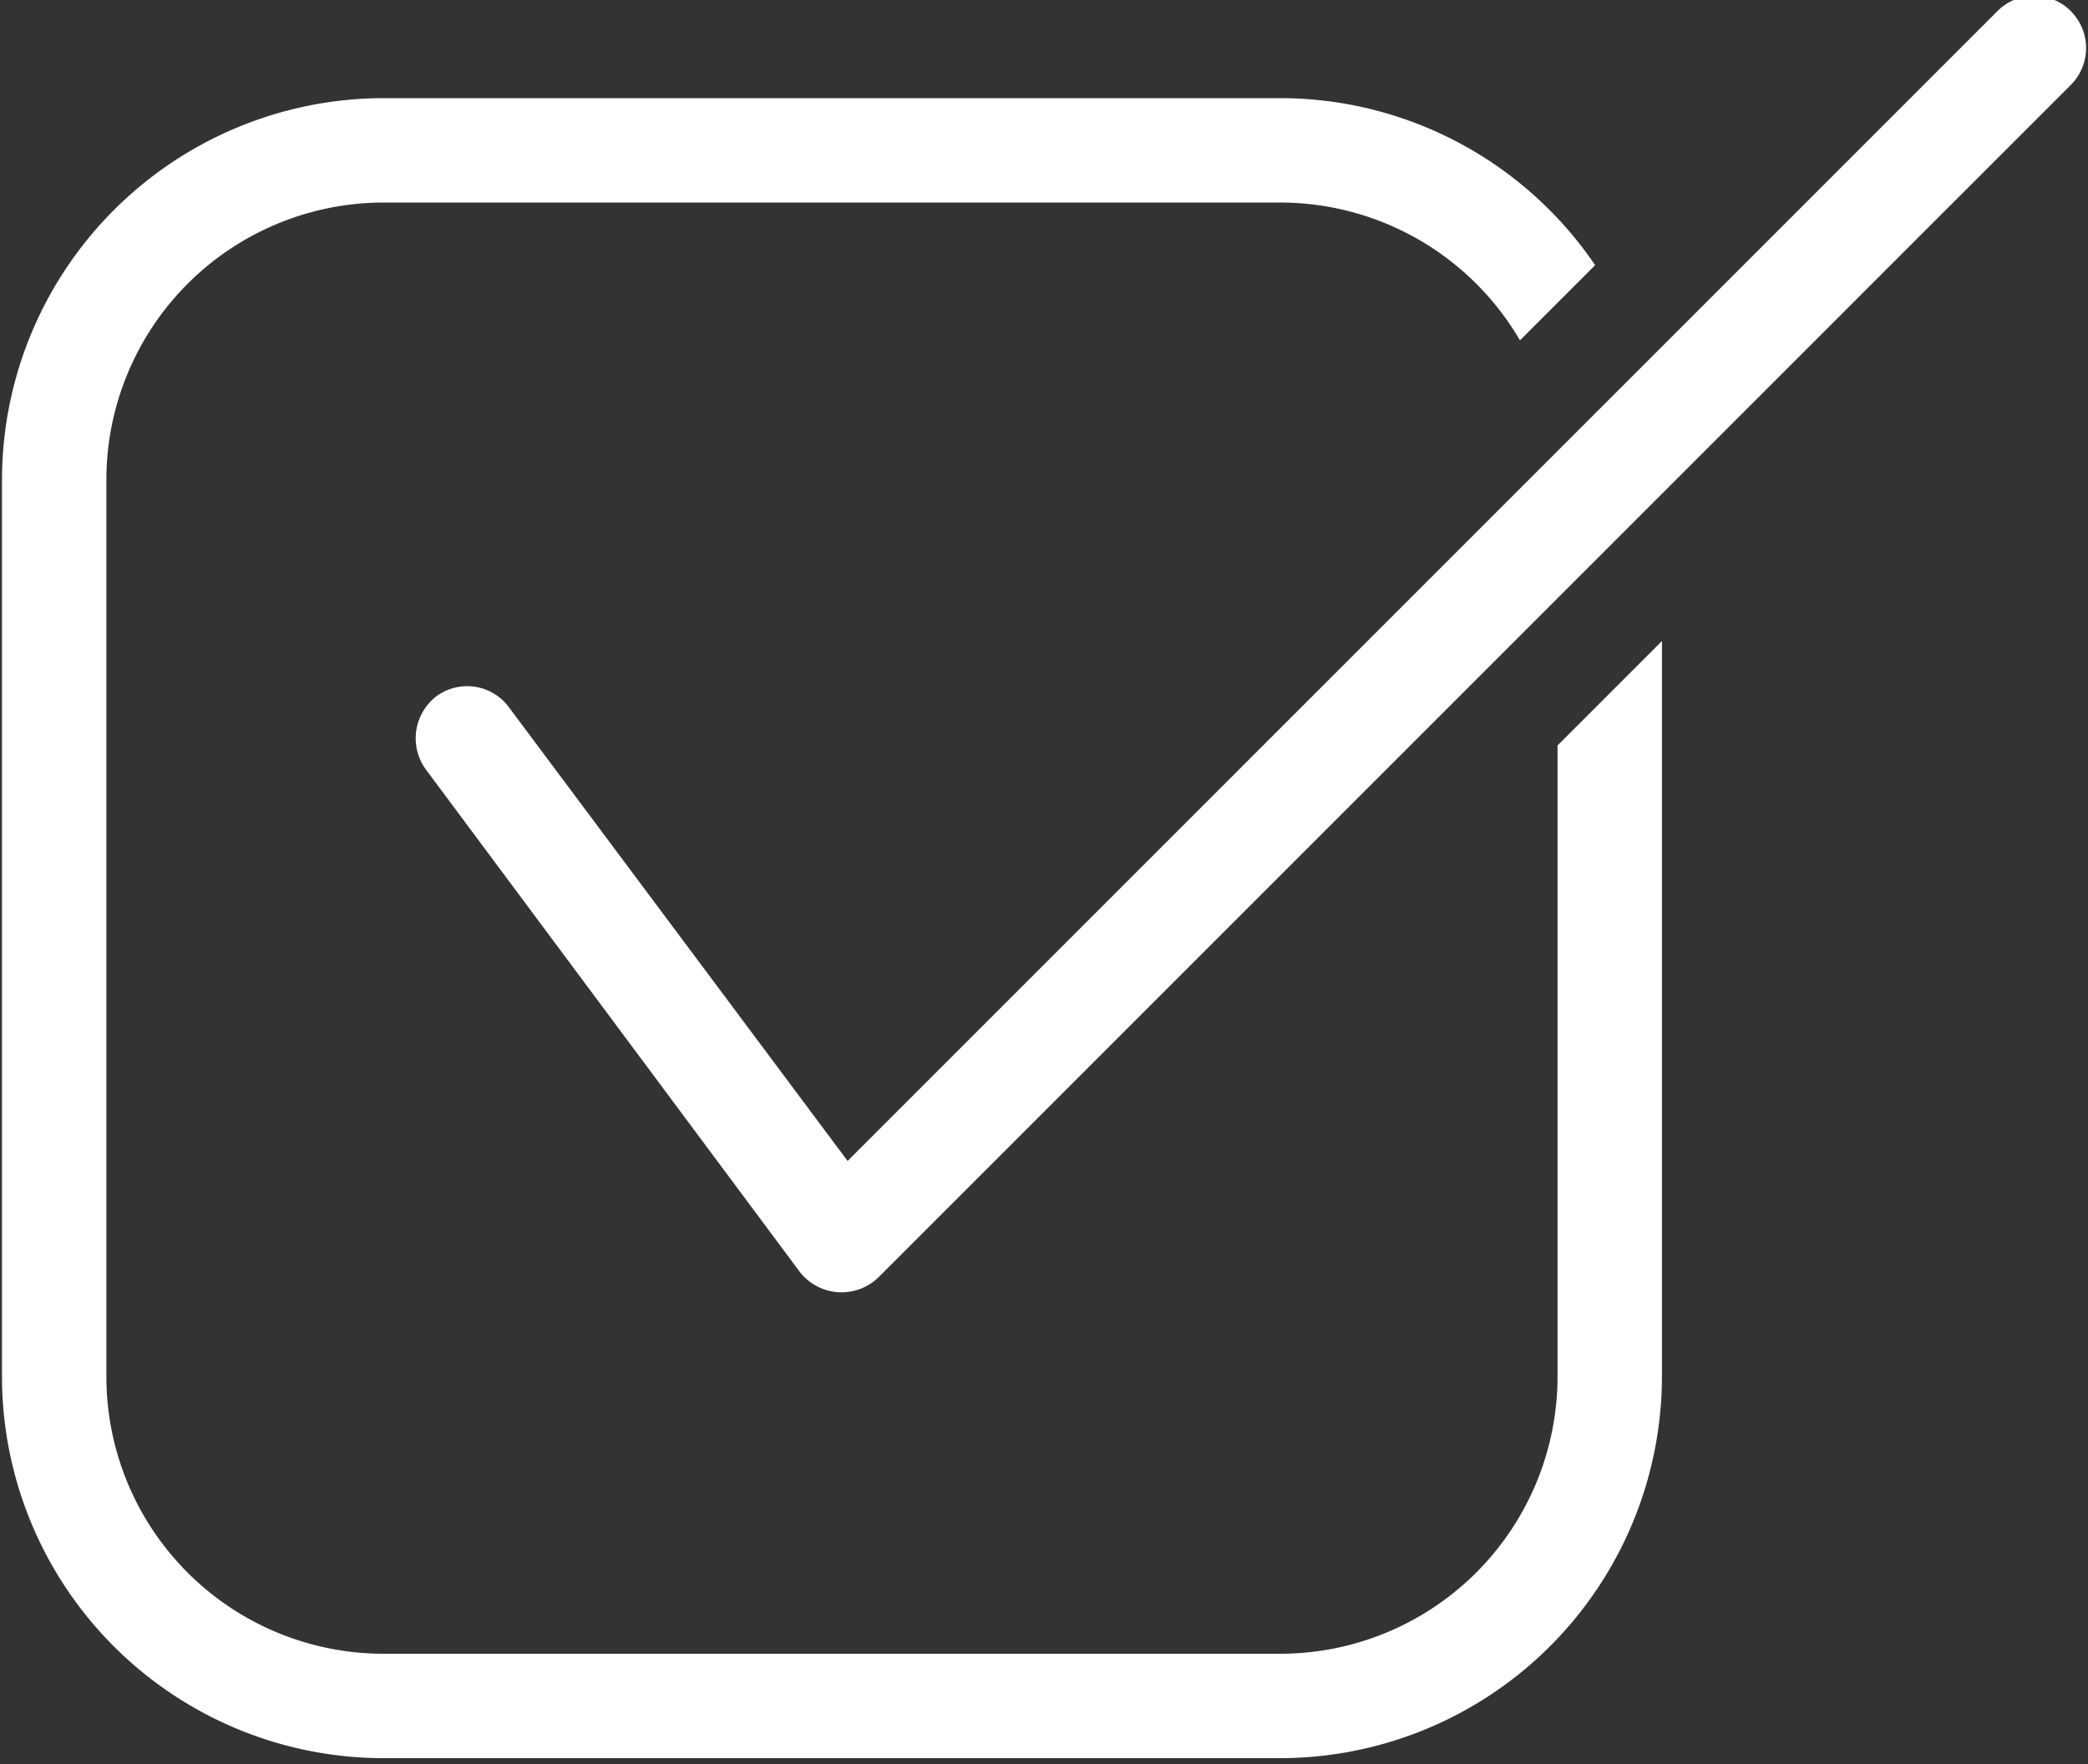
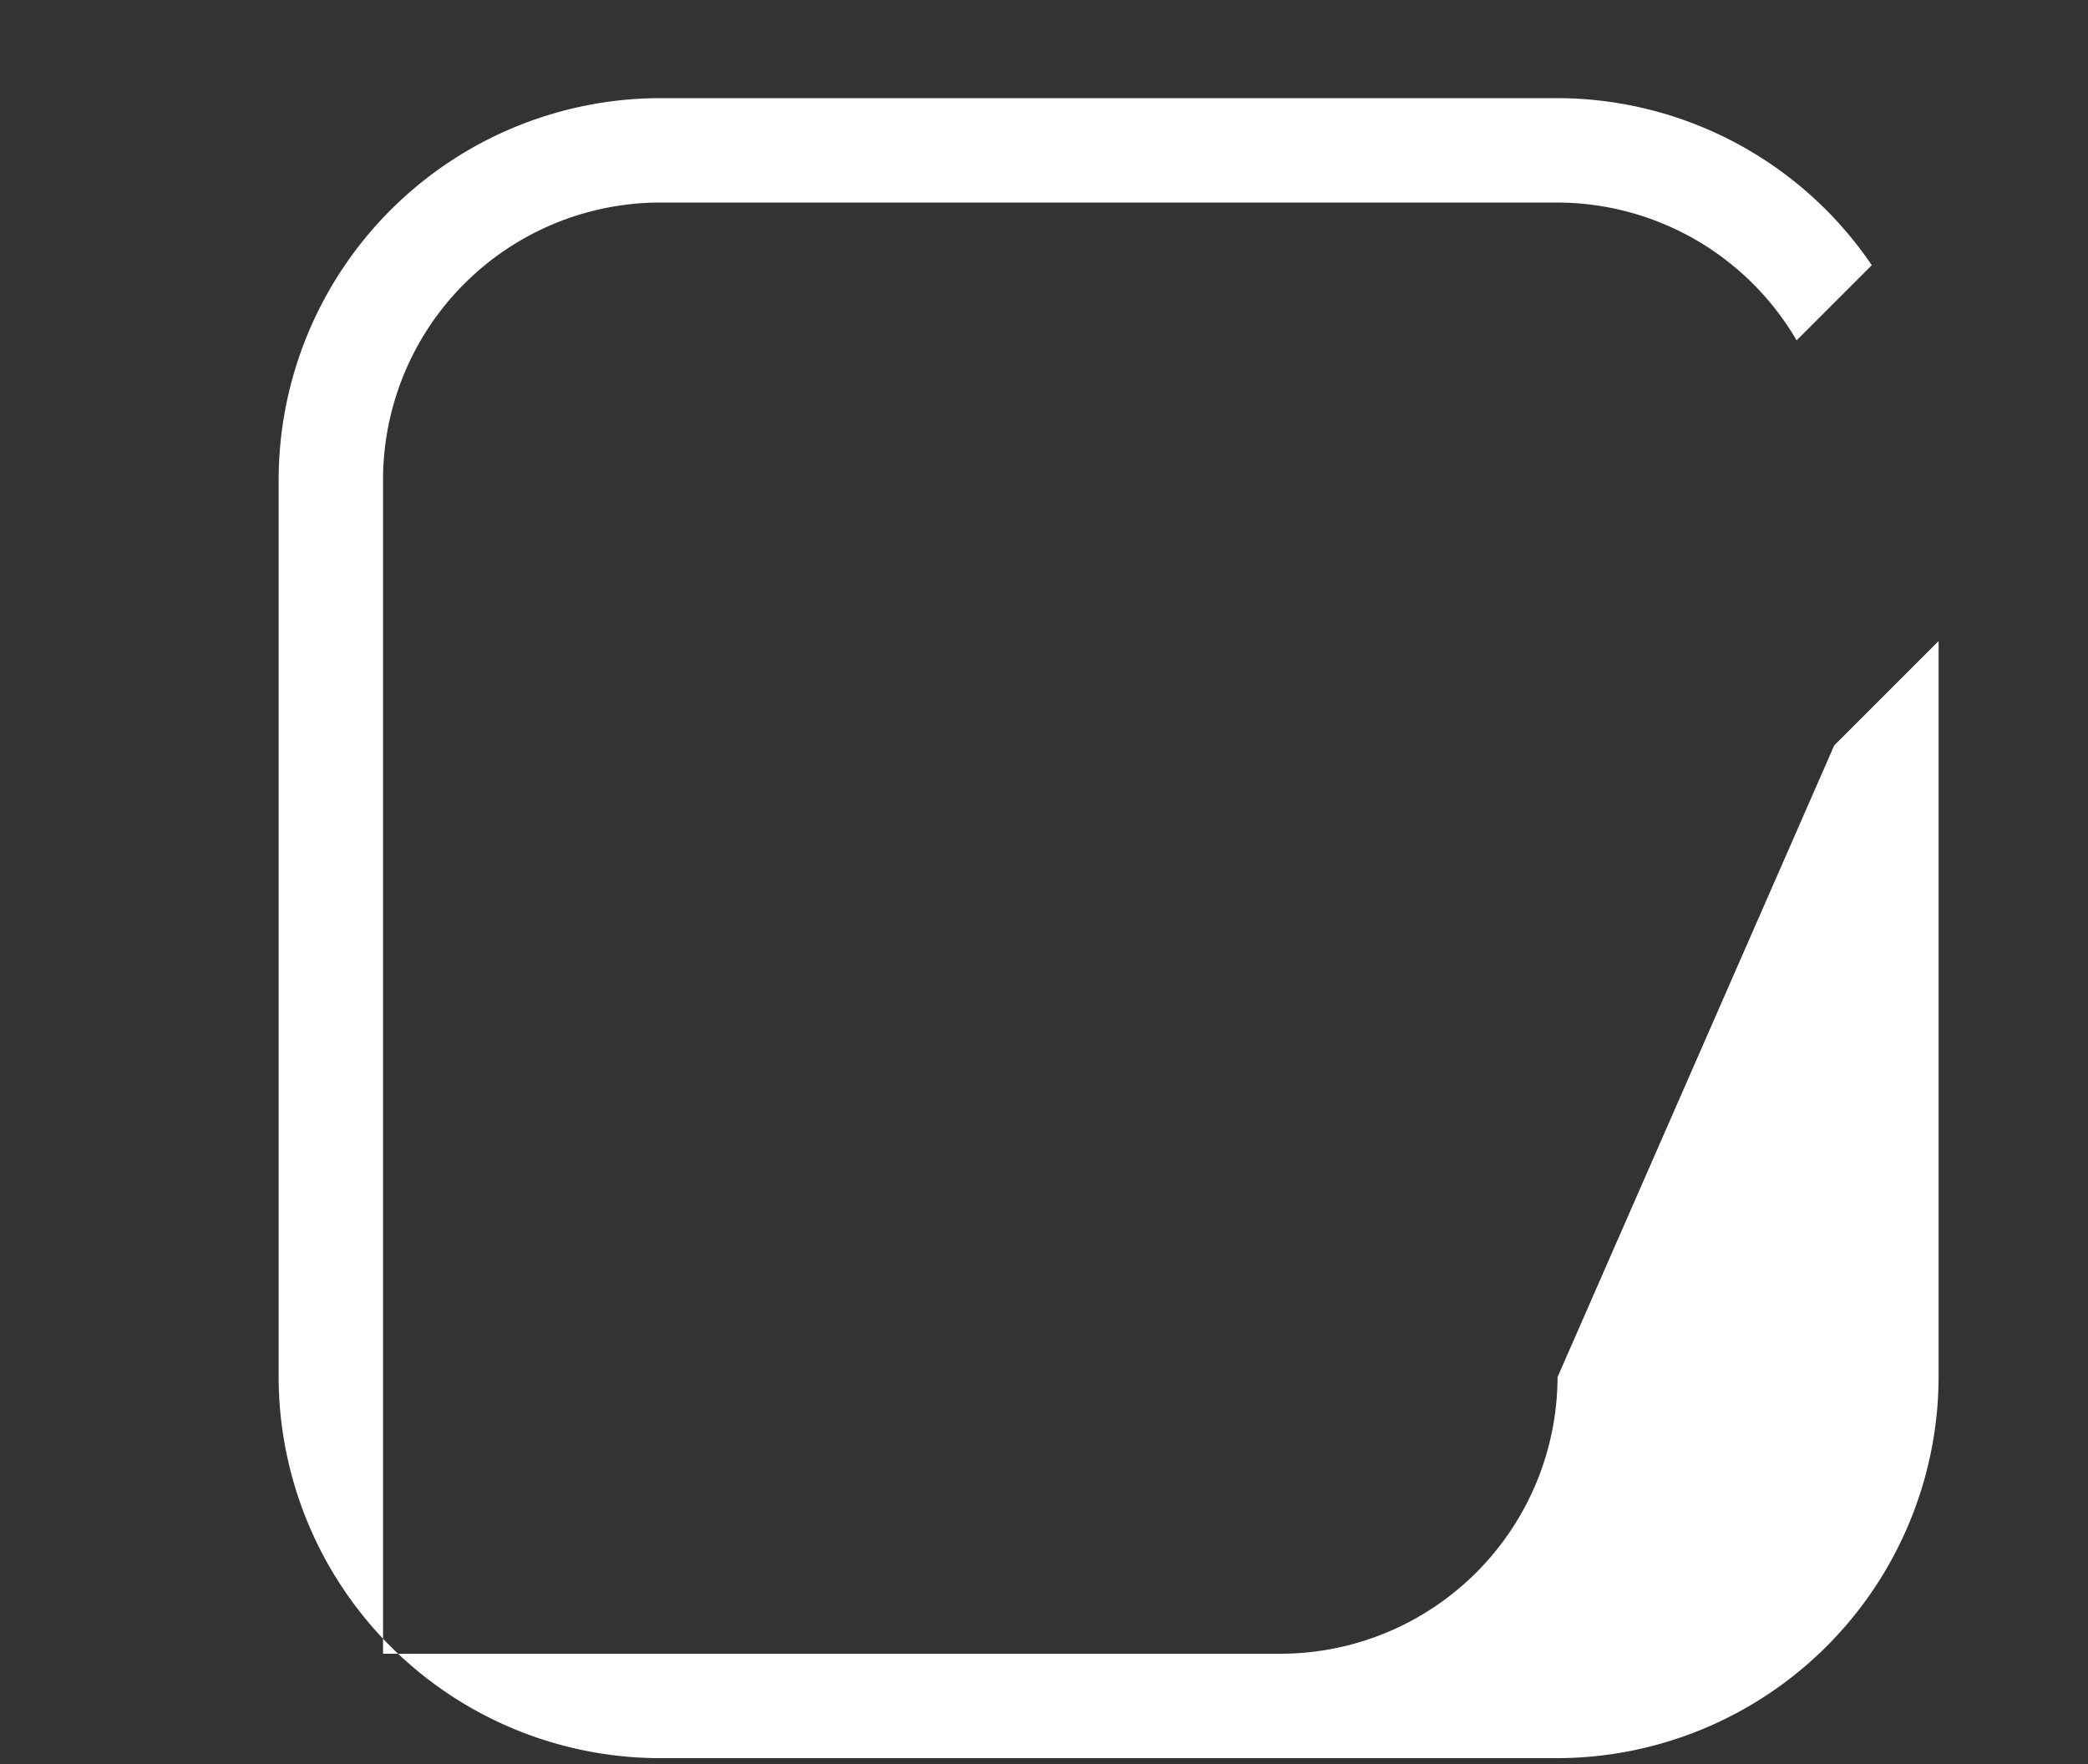
<svg xmlns="http://www.w3.org/2000/svg" fill="#ffffff" height="16.9" preserveAspectRatio="xMidYMid meet" version="1" viewBox="6.0 7.6 20.0 16.9" width="20" zoomAndPan="magnify">
  <rect x="6.0" y="7.6" width="20.0" height="16.9" fill="#333333" stroke="none" />
  <g id="change1_1">
-     <path d="M20.919,20.79a2.657,2.657,0,0,1-2.66,2.65h-8.59a2.655,2.655,0,0,1-2.65-2.65V12.2a2.657,2.657,0,0,1,2.65-2.66h8.59a2.66,2.66,0,0,1,2.3,1.32l.72-.72a3.647,3.647,0,0,0-3.02-1.6h-8.59a3.66,3.66,0,0,0-3.65,3.66v8.59a3.657,3.657,0,0,0,3.65,3.65h8.59a3.66,3.66,0,0,0,3.66-3.65V13.74l-1,1Z" />
-     <path d="M25.839,7.71a.495.495,0,0,0-.71,0l-3.38,3.38c-.063.063-7.251,7.25-7.63,7.63l-3.24-4.34a.497.497,0,0,0-.7-.11.507.507,0,0,0-.1.7l3.58,4.81a.507.507,0,0,0,.76.05l6.5-6.5c.673-.673,4.177-4.178,4.92-4.92A.501.501,0,0,0,25.839,7.71Z" />
+     <path d="M20.919,20.79a2.657,2.657,0,0,1-2.66,2.65h-8.59V12.2a2.657,2.657,0,0,1,2.65-2.66h8.59a2.66,2.66,0,0,1,2.3,1.32l.72-.72a3.647,3.647,0,0,0-3.02-1.6h-8.59a3.66,3.66,0,0,0-3.65,3.66v8.59a3.657,3.657,0,0,0,3.65,3.65h8.59a3.66,3.66,0,0,0,3.66-3.65V13.74l-1,1Z" />
  </g>
</svg>